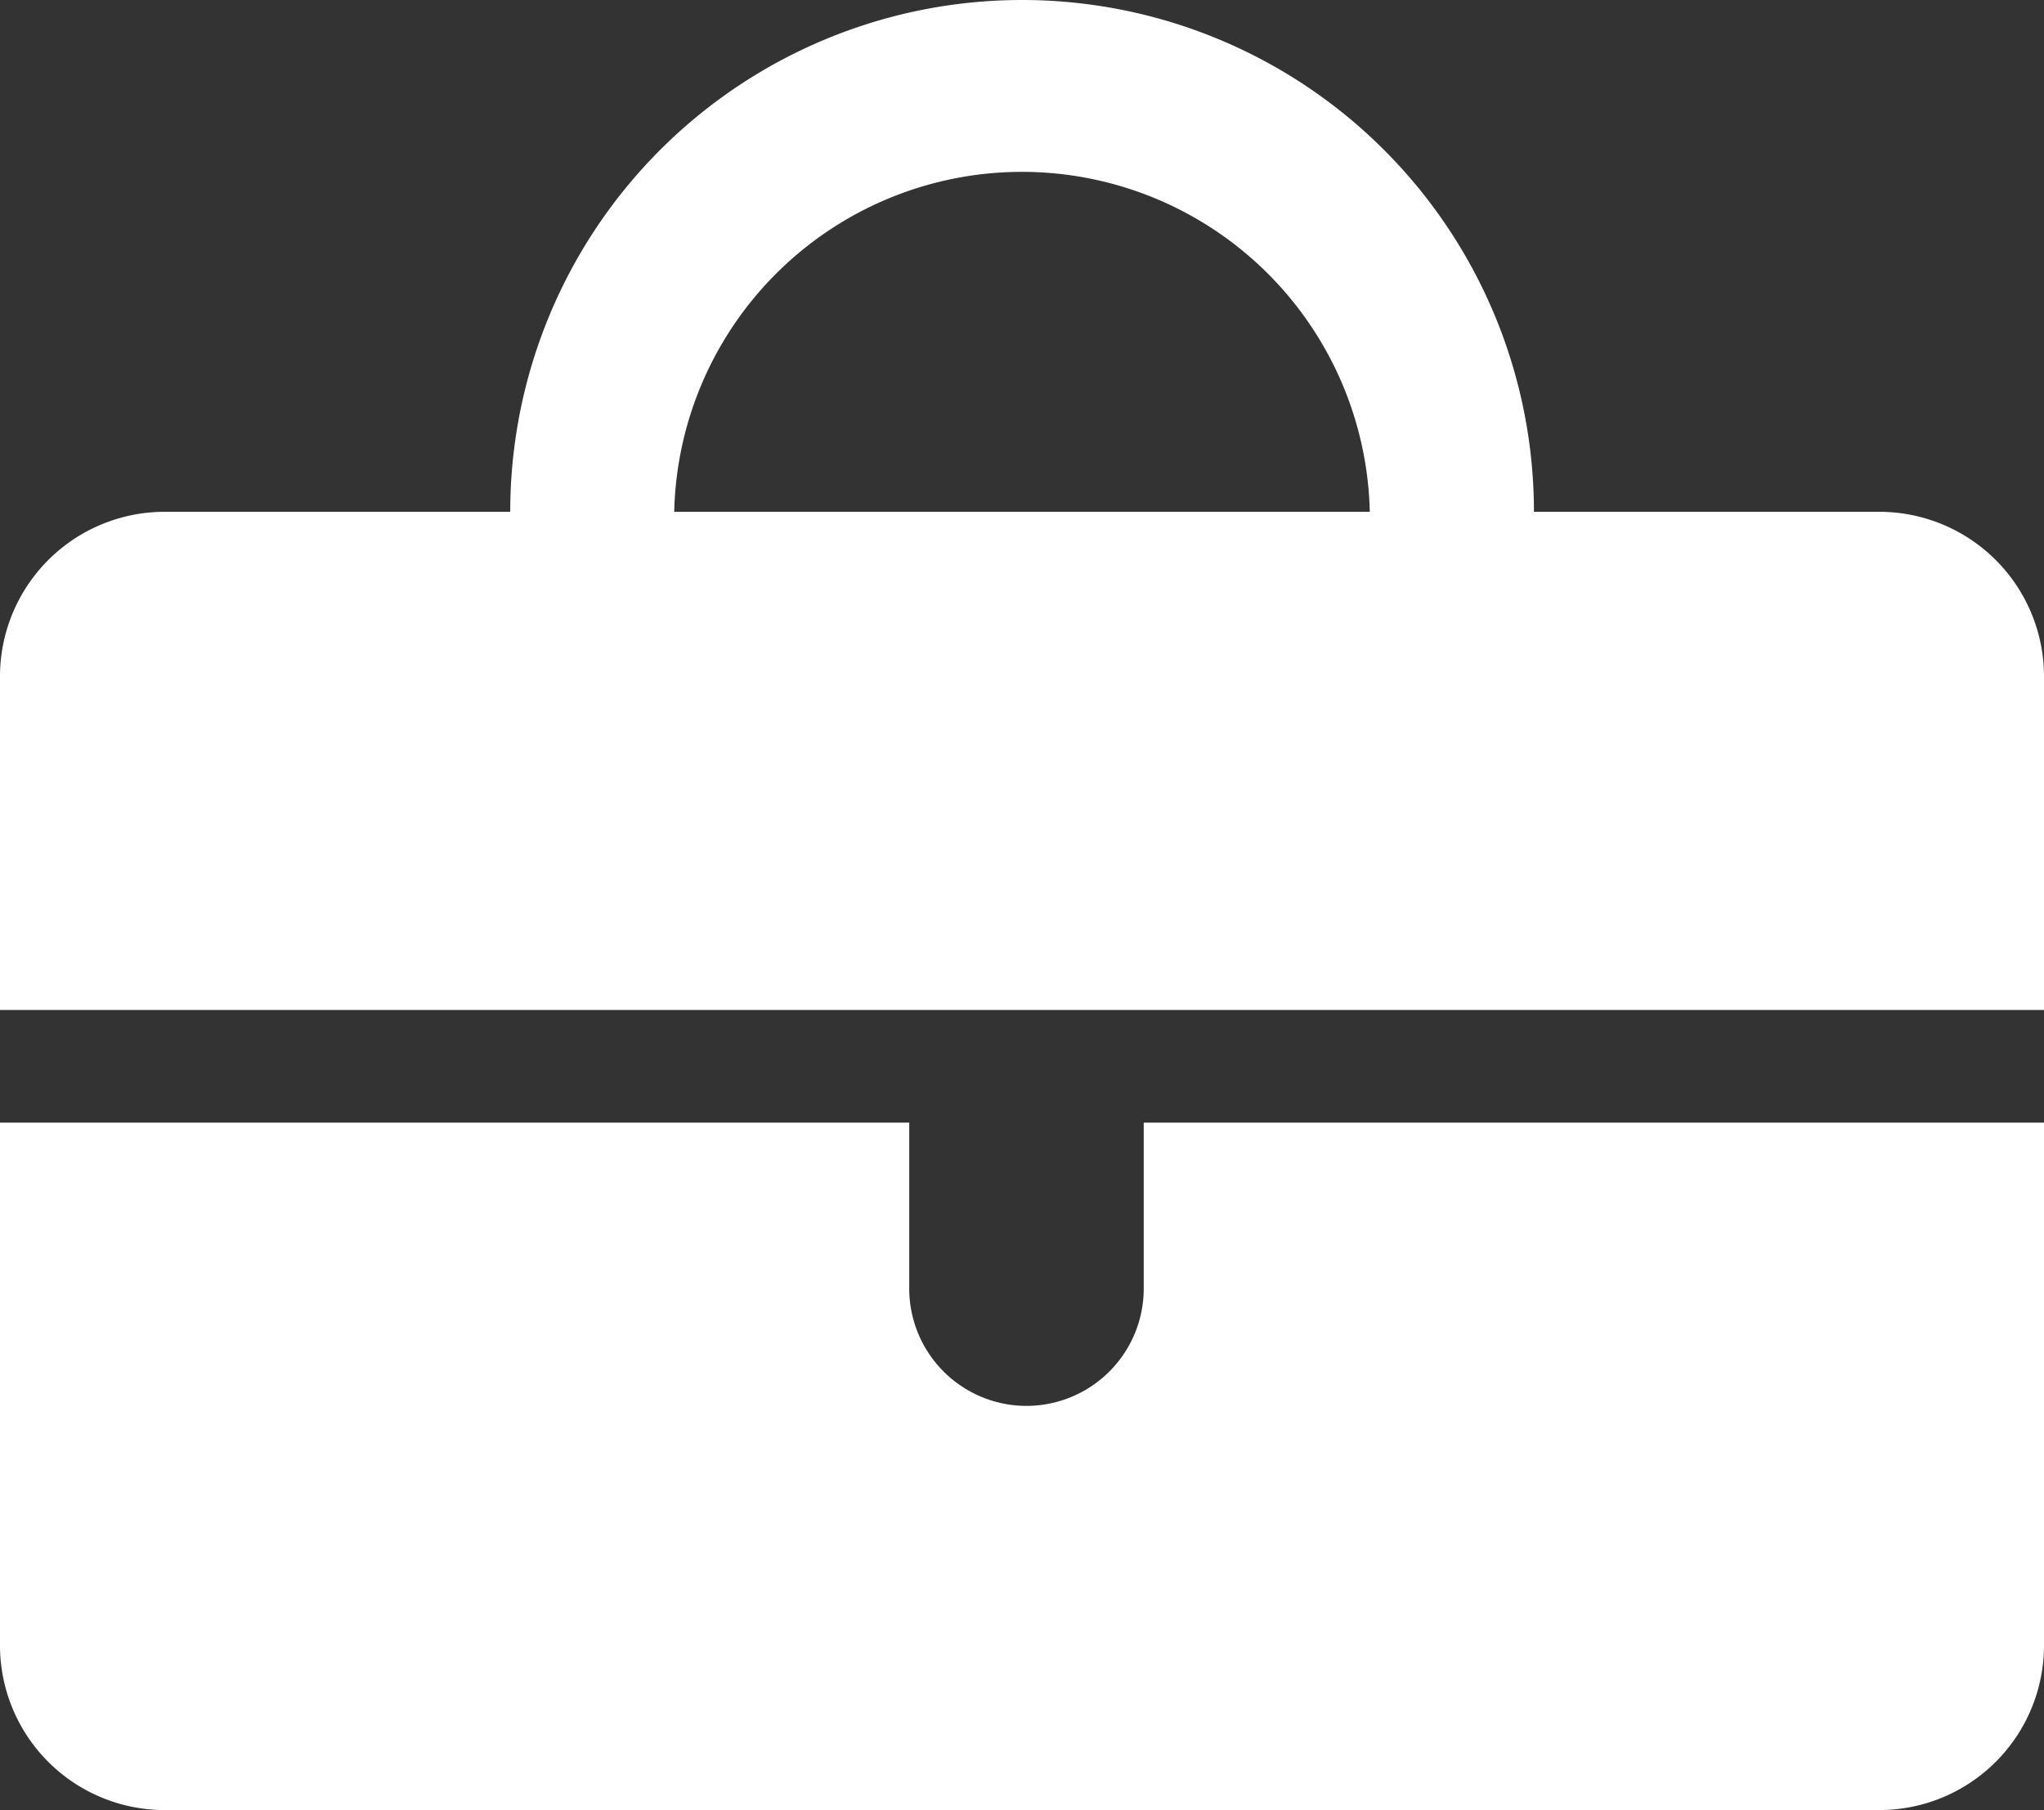
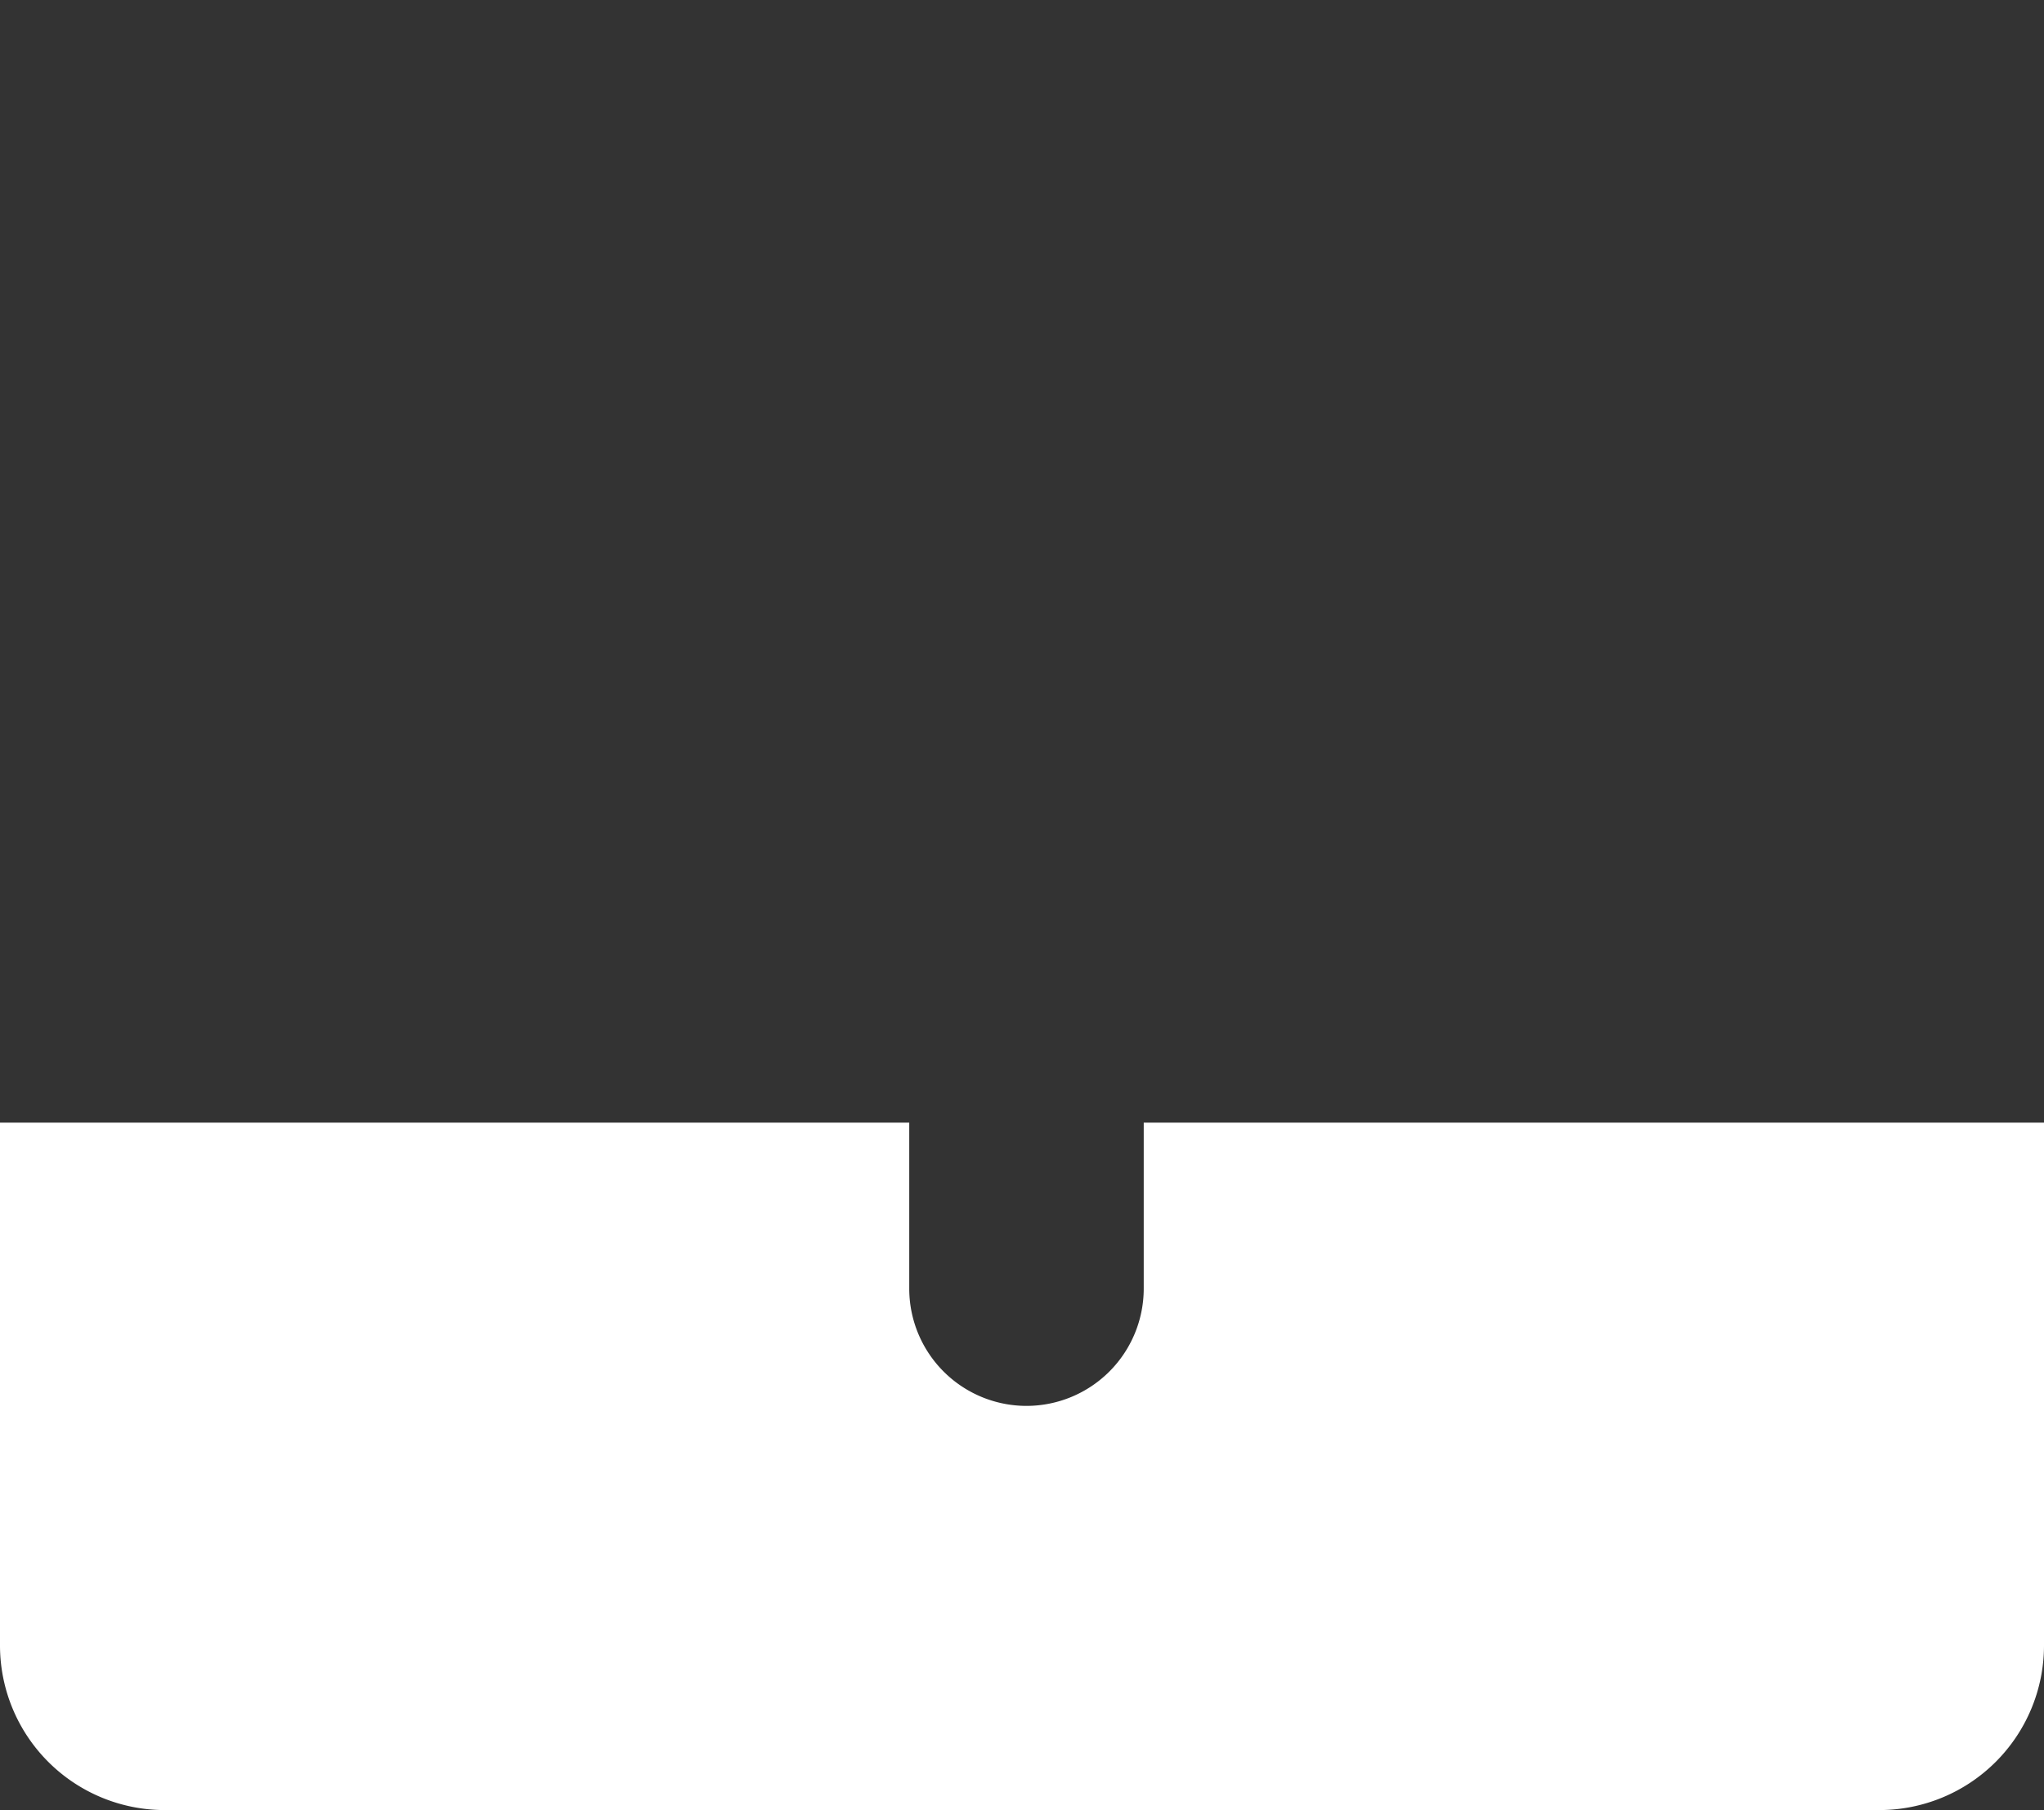
<svg xmlns="http://www.w3.org/2000/svg" viewBox="0 0 113.93 100.9">
  <rect x="0" y="0" width="113.93" height="100.9" fill="#333333" stroke="none" />
  <defs>
    <style>.cls-1{fill:#fff;}</style>
  </defs>
  <g id="Layer_2" data-name="Layer 2">
    <g id="Layer_1-2" data-name="Layer 1">
-       <path class="cls-1" d="M104.78,28.53H85.5a28.53,28.53,0,0,0-57.06,0H9.15A9.18,9.18,0,0,0,0,37.68V56.3H113.93V37.68A9.18,9.18,0,0,0,104.78,28.53Zm-67.2,0a19.39,19.39,0,0,1,38.77,0Z" />
      <path class="cls-1" d="M63.75,71.83a6.54,6.54,0,0,1-6.53,6.54h0a6.54,6.54,0,0,1-6.54-6.54V62.58H0V91.75a9.18,9.18,0,0,0,9.15,9.15h95.63a9.18,9.18,0,0,0,9.15-9.15V62.58H63.75Z" />
    </g>
  </g>
</svg>